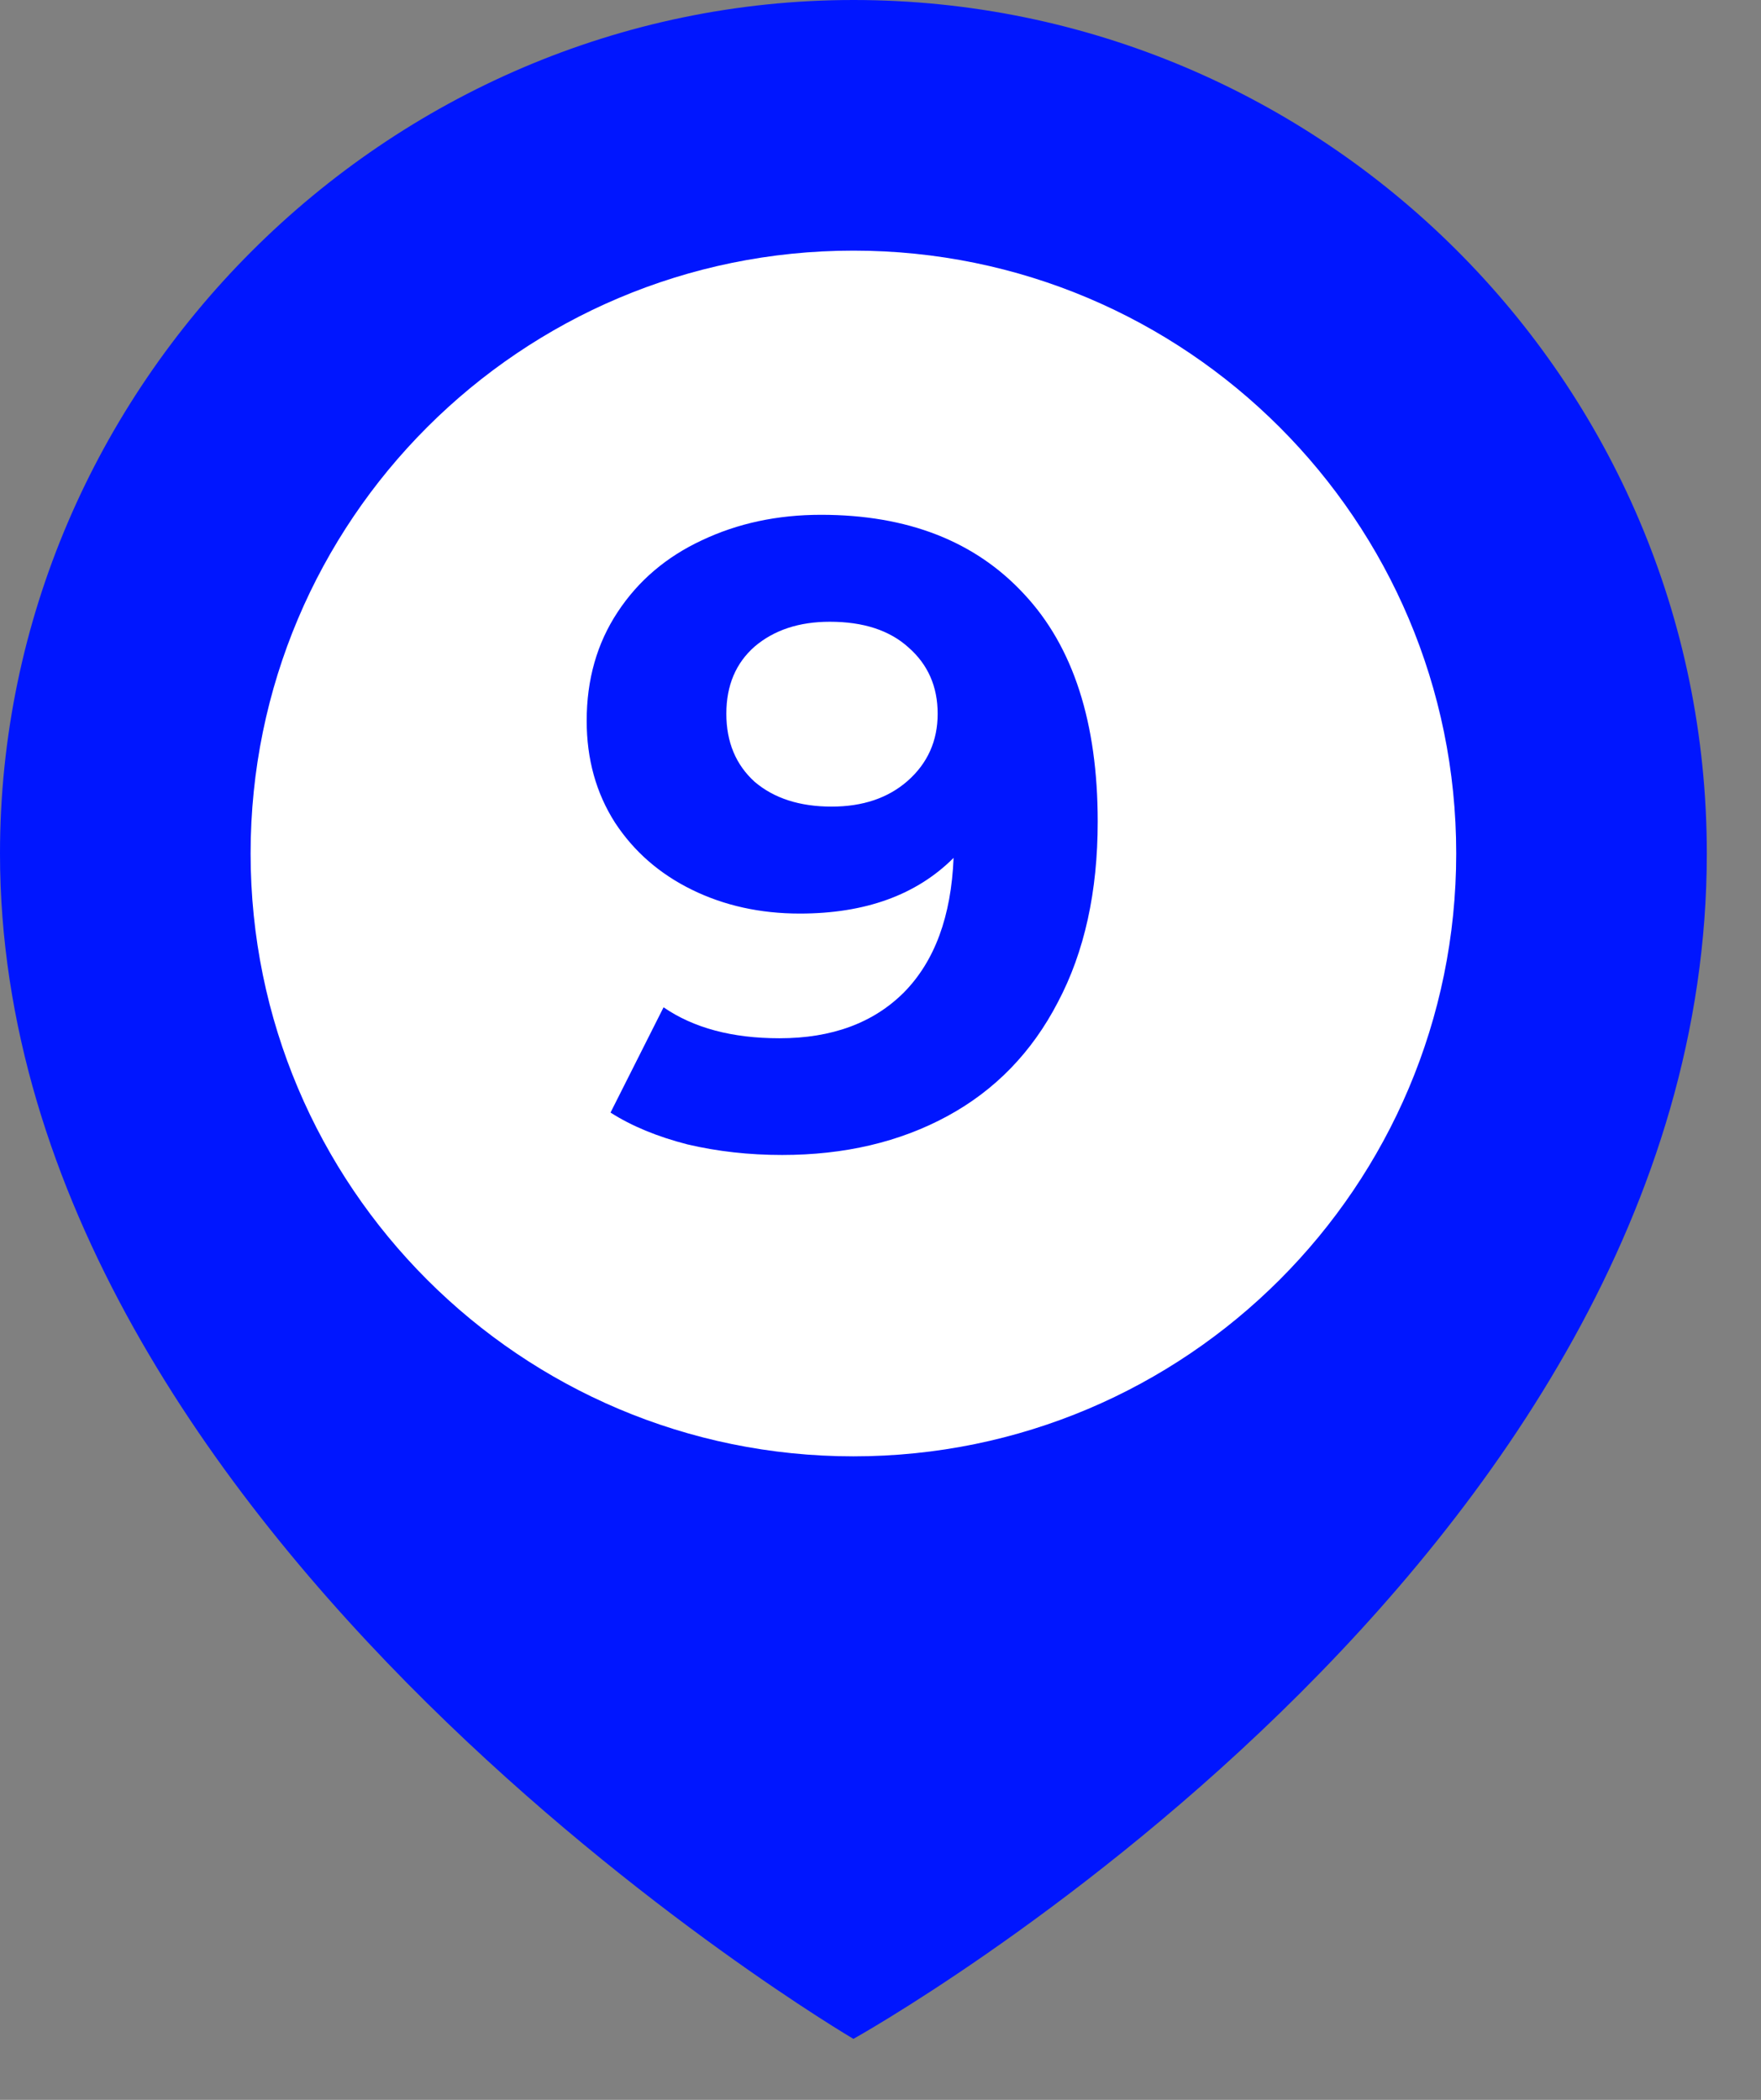
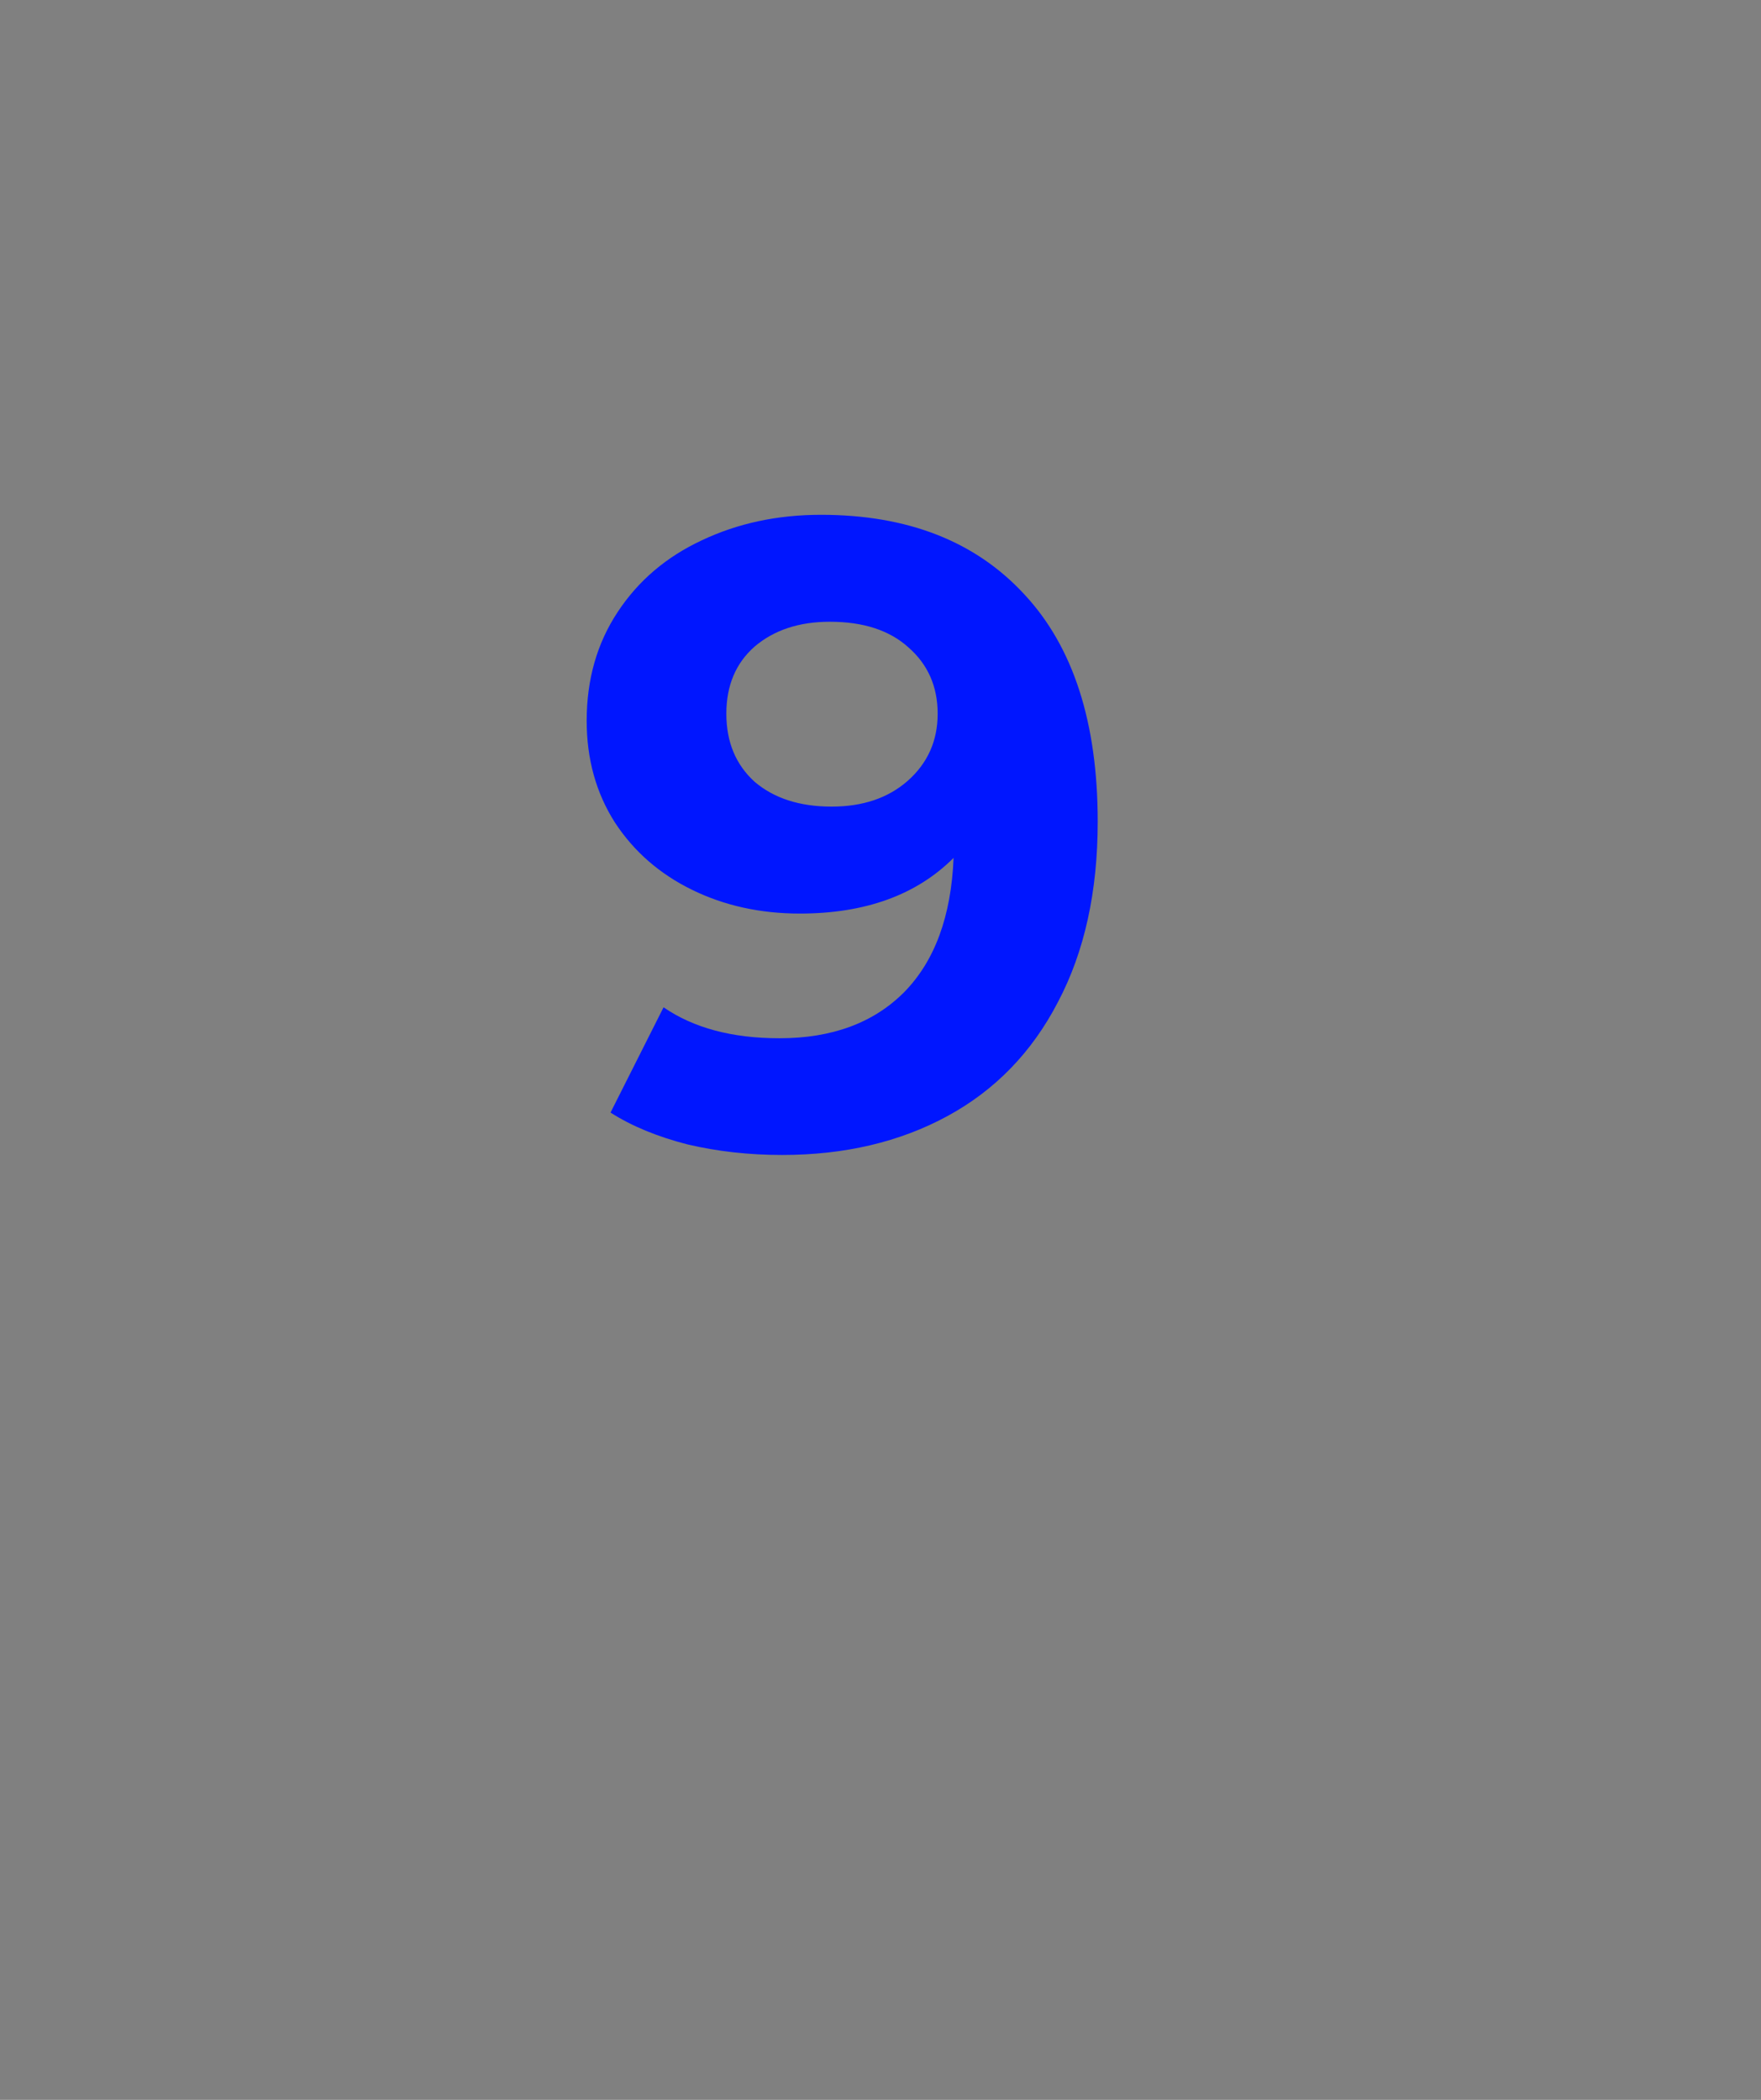
<svg xmlns="http://www.w3.org/2000/svg" width="26" height="31" viewBox="0 0 26 31" fill="none">
  <rect x="0" y="0" width="26" height="31" fill="#808080" stroke="none" />
-   <path d="M25.2 12.6C25.2 5.6 19.5 0 12.6 0C5.7 0 0 5.7 0 12.6C0 22.7 12.6 30.1 12.6 30.1C12.6 30.1 25.2 23.1 25.2 12.6Z" fill="#0016FF" />
-   <path d="M12.6 21.5C17.515 21.5 21.5 17.515 21.5 12.6C21.5 7.685 17.515 3.7 12.6 3.7C7.685 3.7 3.7 7.685 3.7 12.6C3.7 17.515 7.685 21.5 12.6 21.5Z" fill="white" />
  <path d="M12.121 7.6C13.4 7.6 14.401 7.991 15.124 8.775C15.846 9.549 16.207 10.668 16.207 12.13C16.207 13.165 16.011 14.053 15.62 14.793C15.237 15.533 14.693 16.094 13.988 16.477C13.283 16.86 12.469 17.051 11.547 17.051C11.059 17.051 10.594 16.999 10.15 16.895C9.706 16.781 9.327 16.625 9.014 16.425L9.797 14.871C10.241 15.176 10.811 15.328 11.508 15.328C12.282 15.328 12.896 15.102 13.348 14.649C13.801 14.188 14.044 13.527 14.079 12.665C13.531 13.213 12.774 13.487 11.808 13.487C11.225 13.487 10.694 13.37 10.215 13.135C9.736 12.9 9.358 12.569 9.079 12.143C8.801 11.707 8.662 11.207 8.662 10.641C8.662 10.032 8.814 9.497 9.119 9.036C9.423 8.574 9.837 8.222 10.359 7.978C10.89 7.726 11.477 7.6 12.121 7.6ZM12.278 11.908C12.739 11.908 13.113 11.781 13.4 11.529C13.696 11.268 13.844 10.937 13.844 10.537C13.844 10.137 13.701 9.81 13.413 9.558C13.135 9.306 12.748 9.179 12.252 9.179C11.799 9.179 11.429 9.301 11.142 9.545C10.864 9.789 10.724 10.119 10.724 10.537C10.724 10.955 10.864 11.29 11.142 11.542C11.429 11.786 11.808 11.908 12.278 11.908Z" fill="#0016FF" />
</svg>